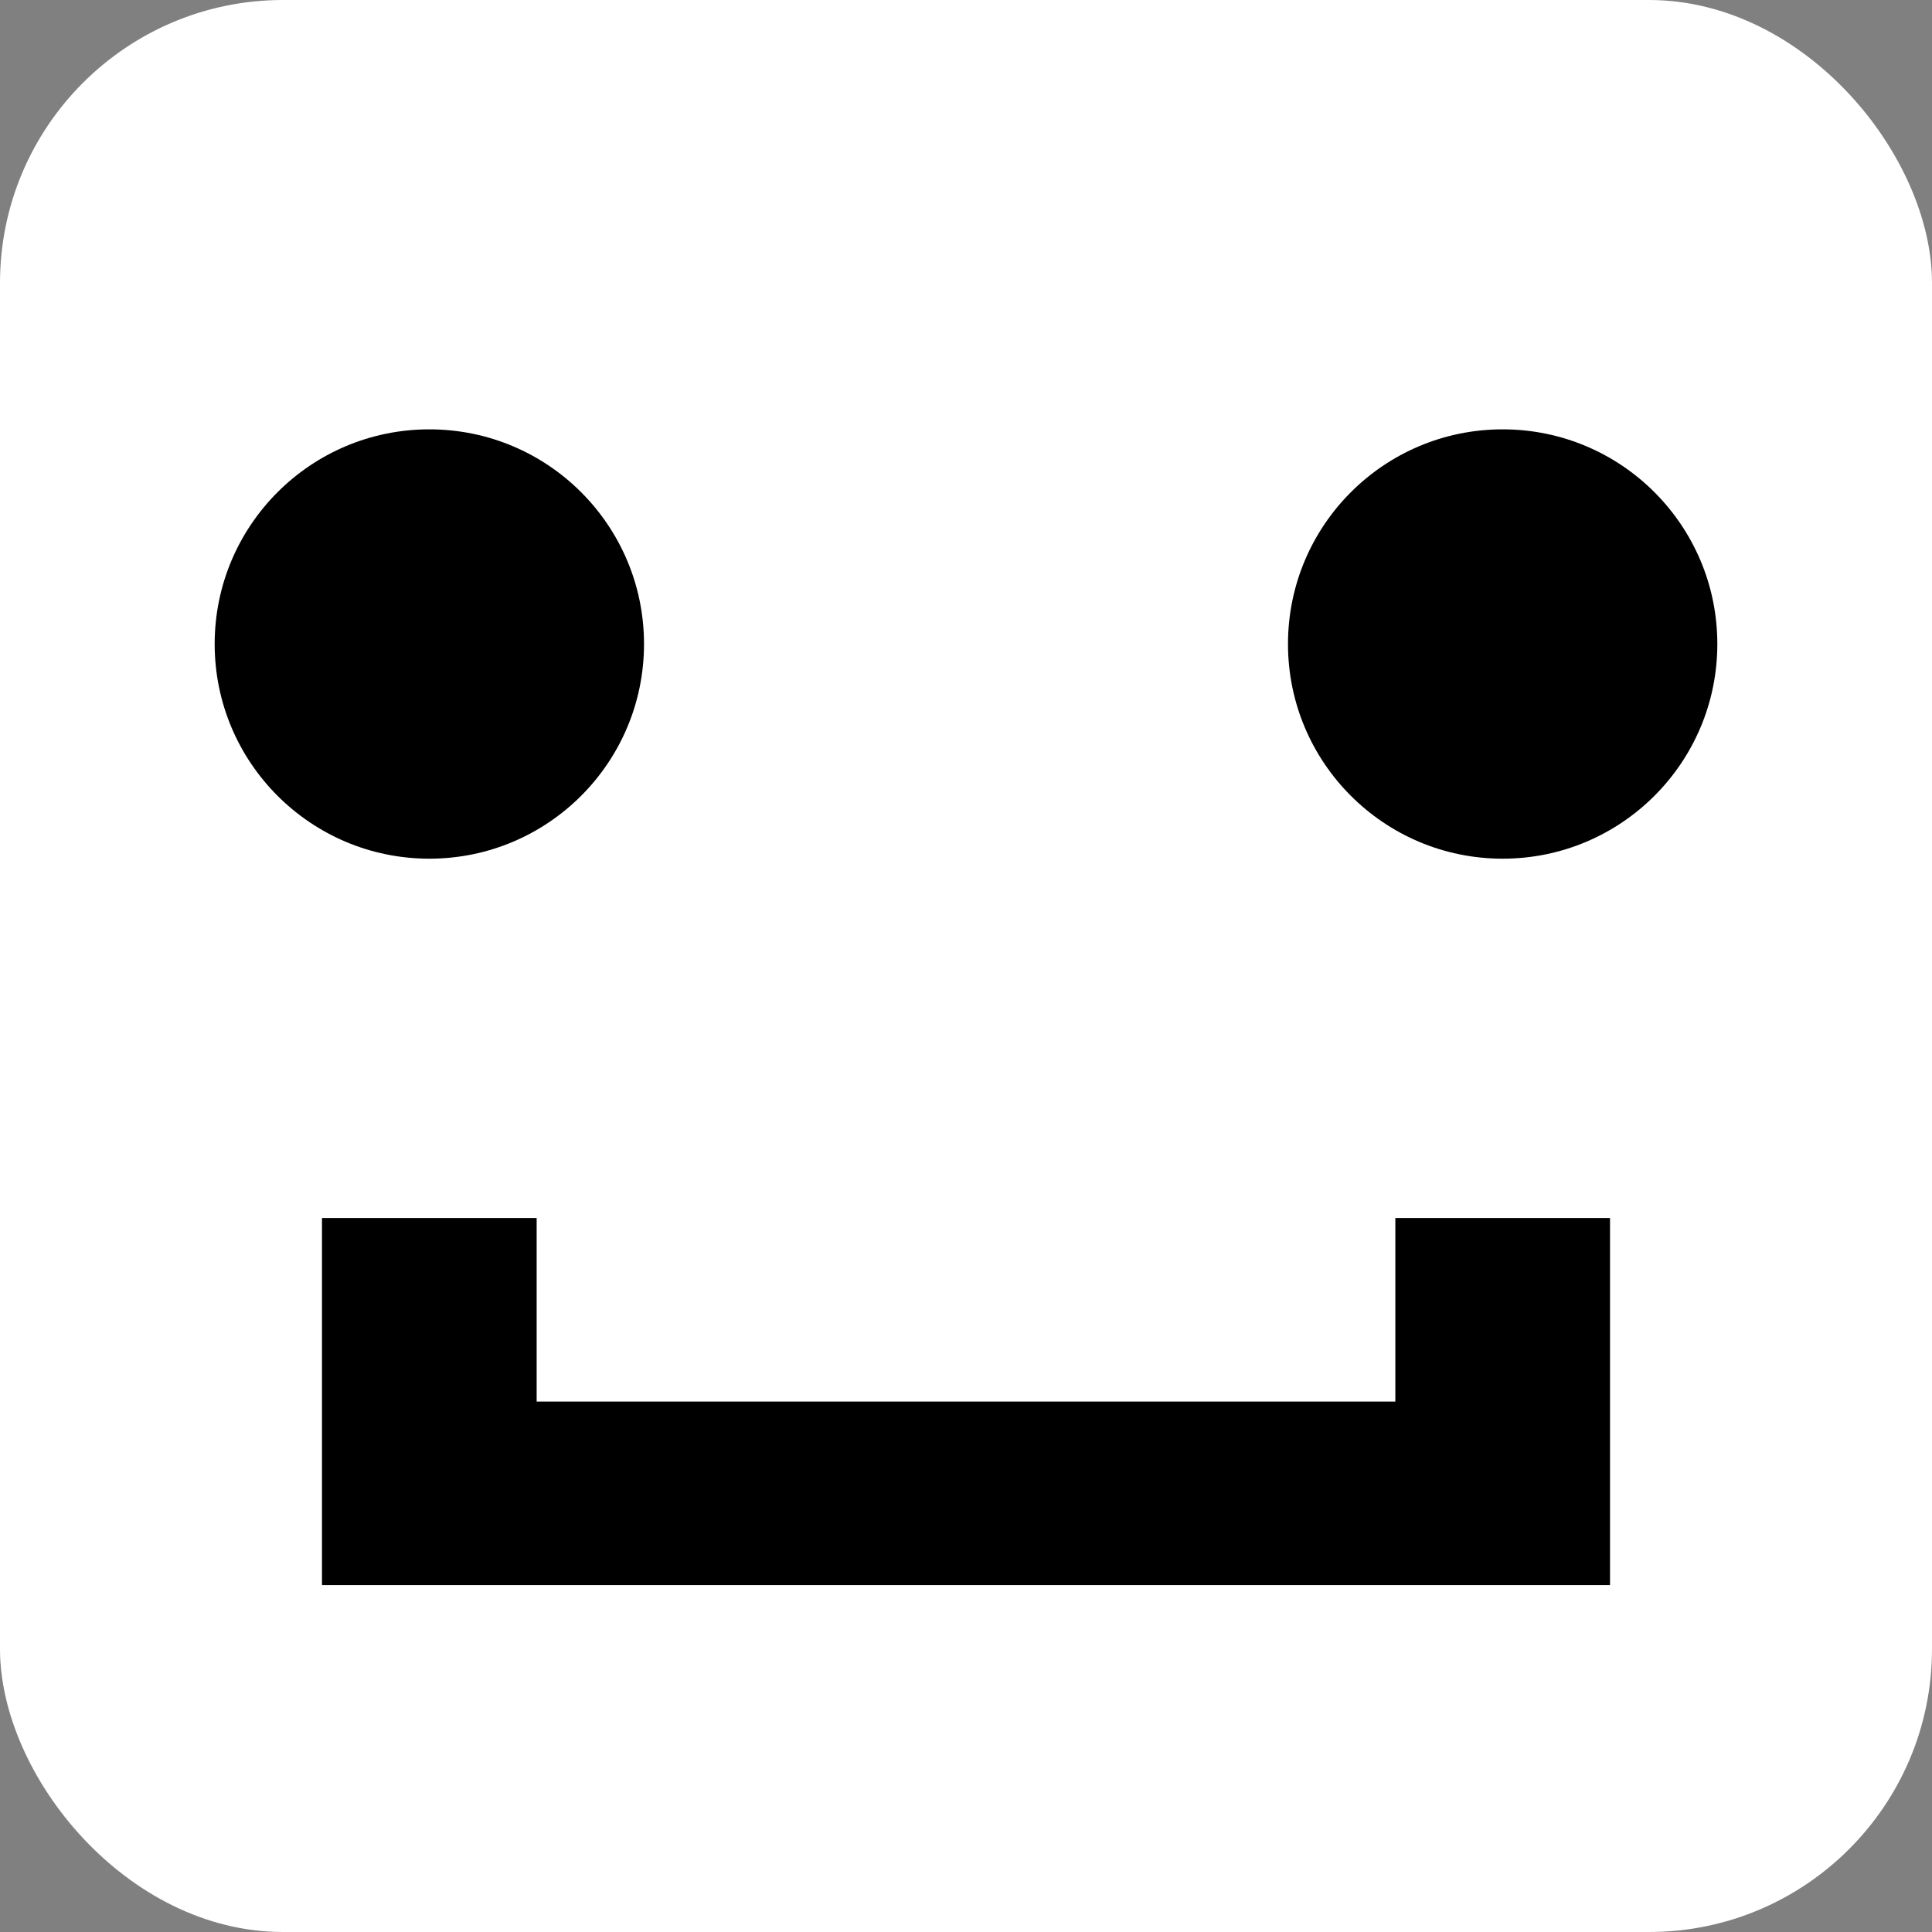
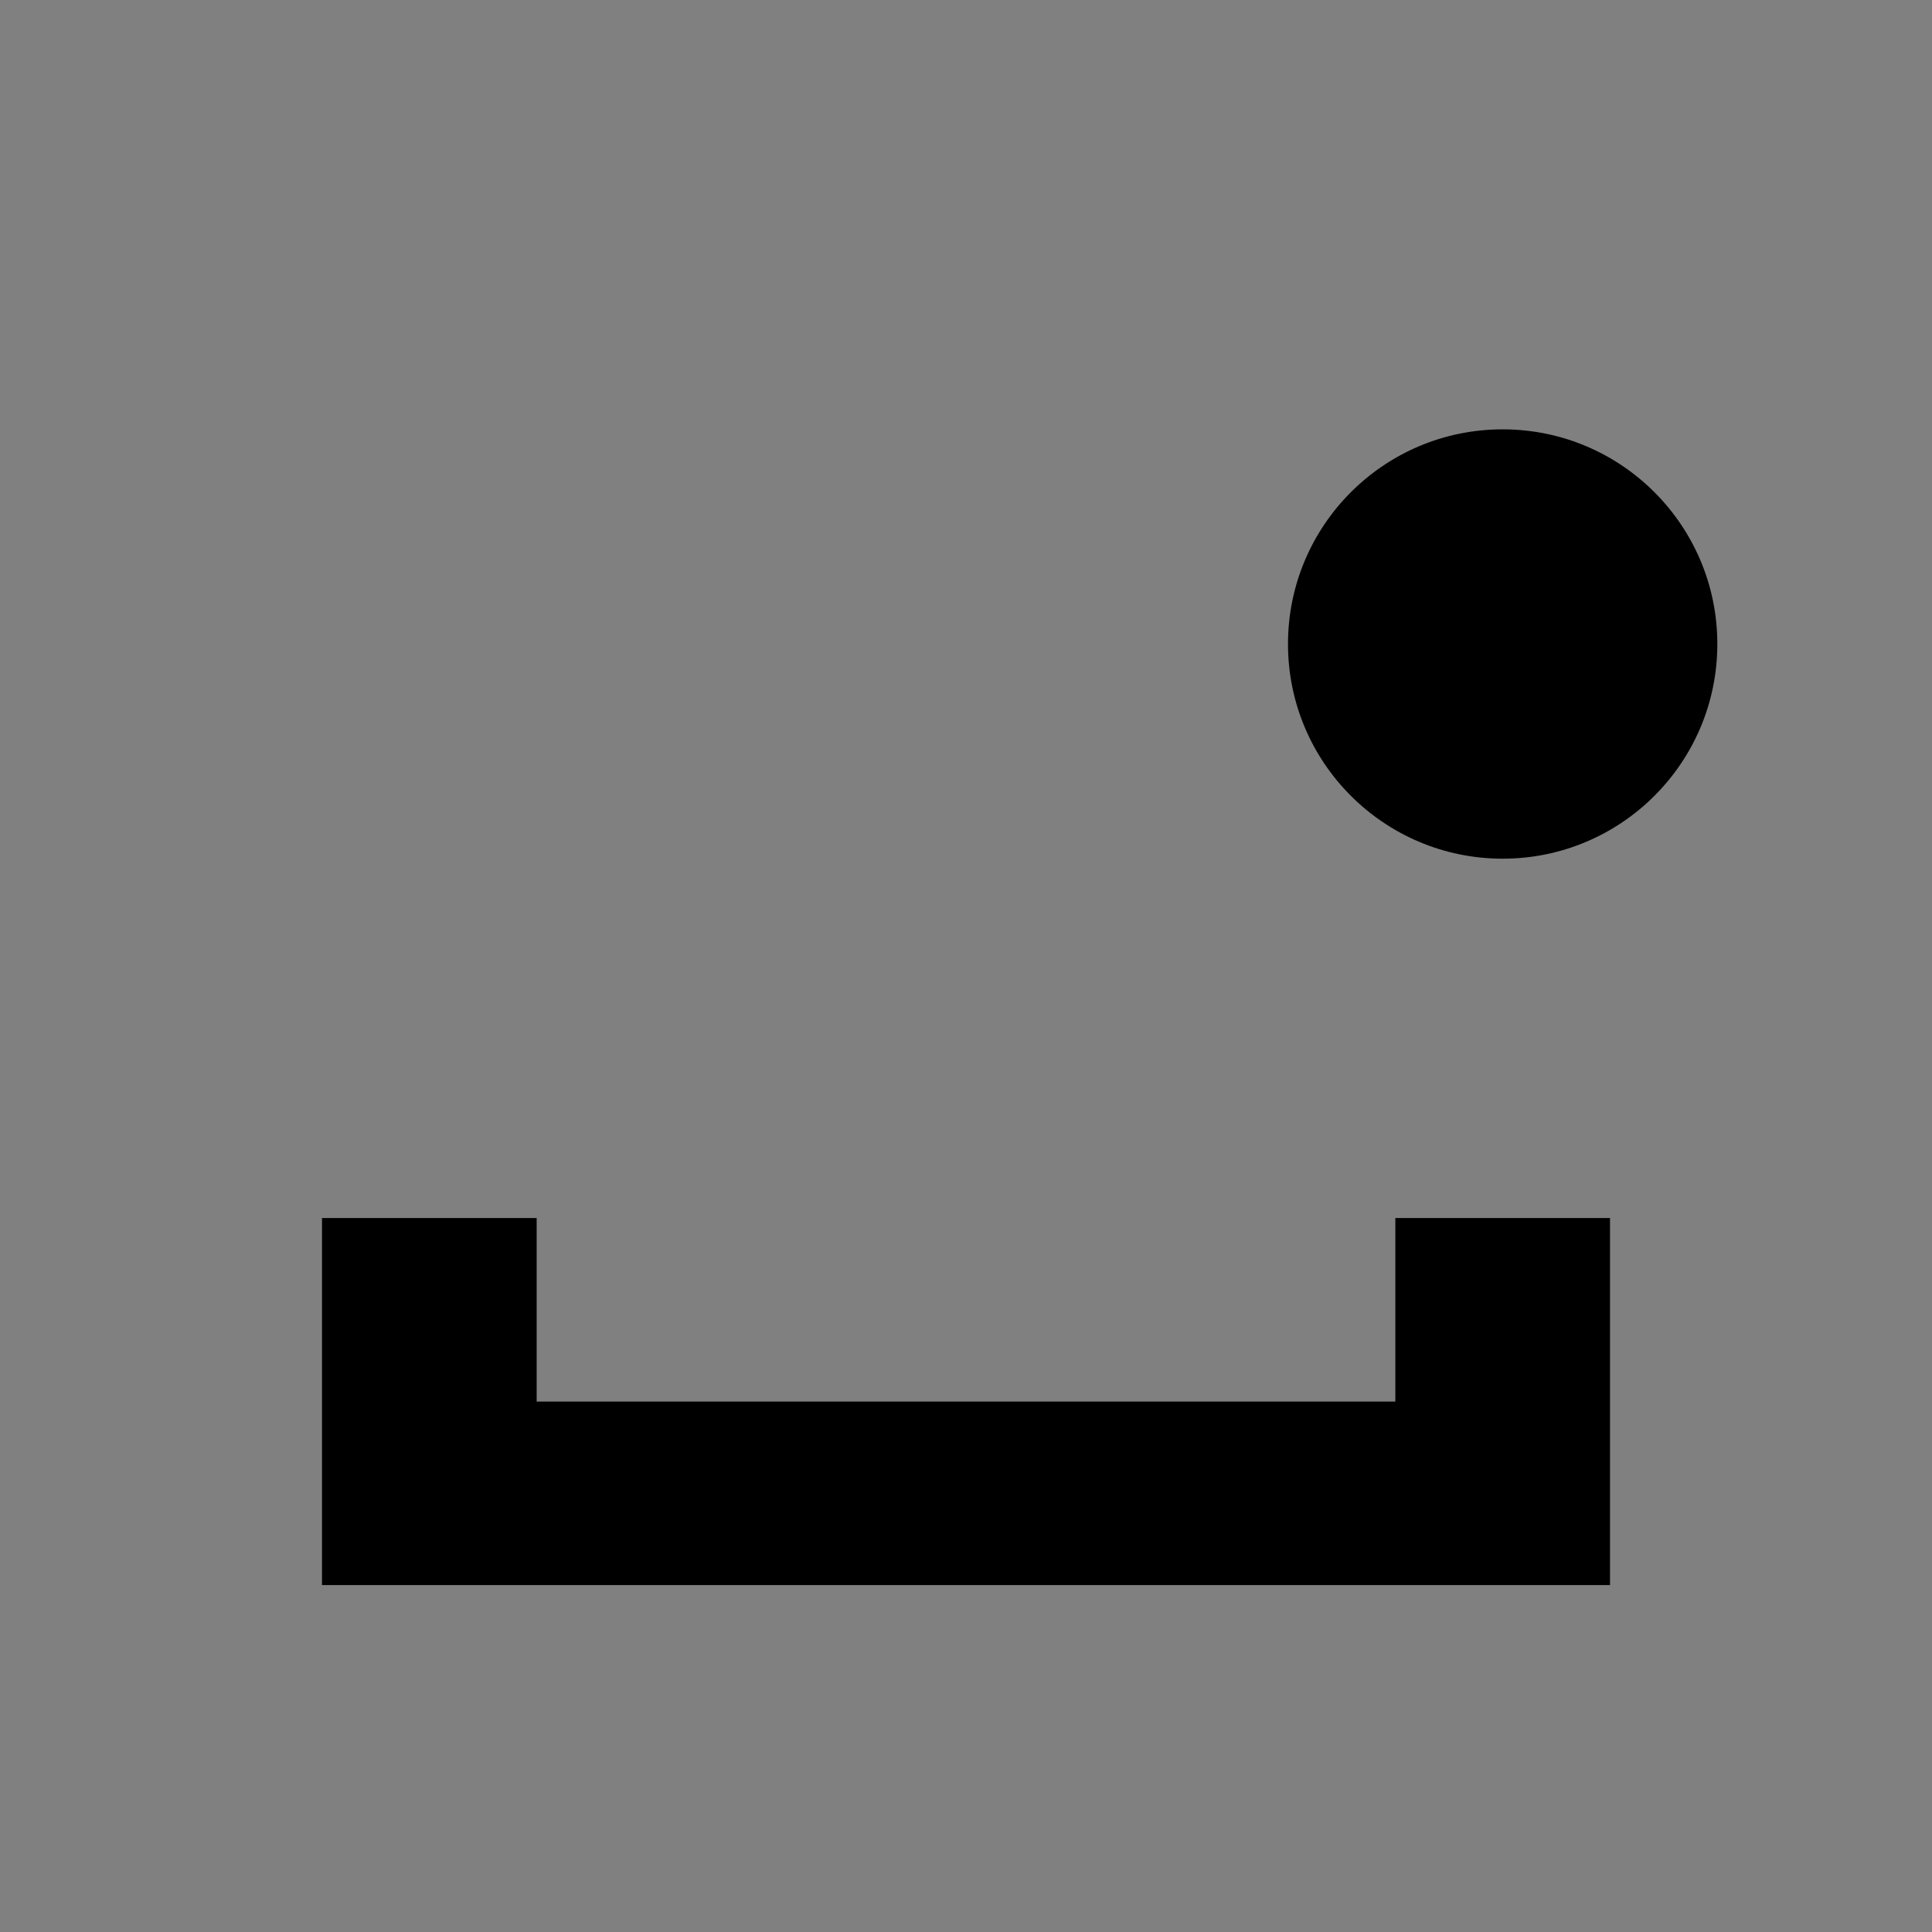
<svg xmlns="http://www.w3.org/2000/svg" viewBox="0 0 512 512">
  <rect x="0" y="0" width="512" height="512" fill="#808080" stroke="none" />
  <defs>
    <style>
      .cls-1 {
        fill: #000;
      }

      .cls-1, .cls-2 {
        stroke-width: 0px;
      }

      .cls-2 {
        fill: #fff;
      }
    </style>
  </defs>
  <g id="Layer_4" data-name="Layer 4">
-     <rect class="cls-2" width="512" height="512" rx="75" ry="75" />
-   </g>
+     </g>
  <g id="Layer_3" data-name="Layer 3">
-     <circle class="cls-1" cx="113.78" cy="170.67" r="56.89" />
    <circle class="cls-1" cx="398.22" cy="170.67" r="56.89" />
    <polygon class="cls-1" points="369.78 322.79 369.78 371.43 142.22 371.43 142.22 322.79 85.33 322.79 85.33 420.06 142.22 420.06 369.78 420.06 425.43 420.06 426.67 420.06 426.67 322.79 369.78 322.79" />
  </g>
</svg>